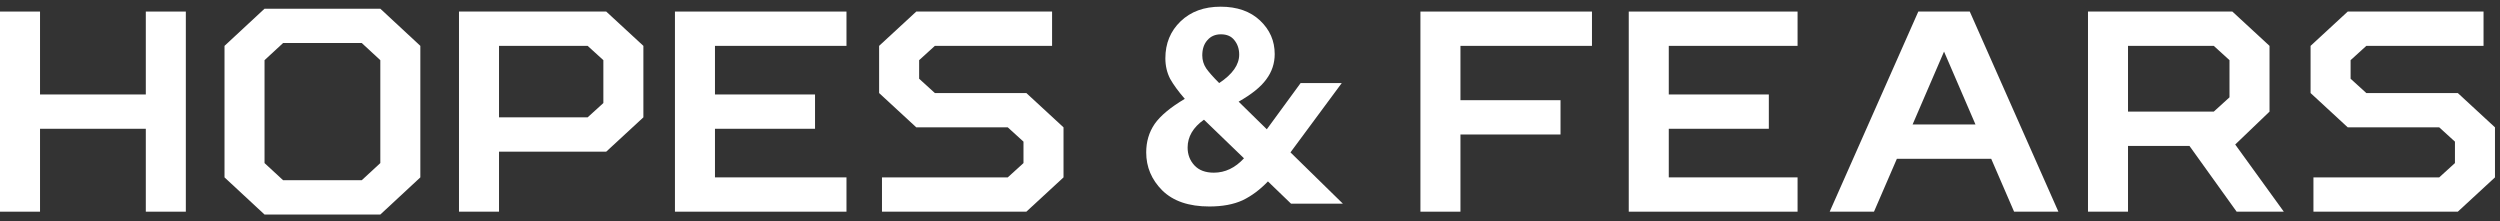
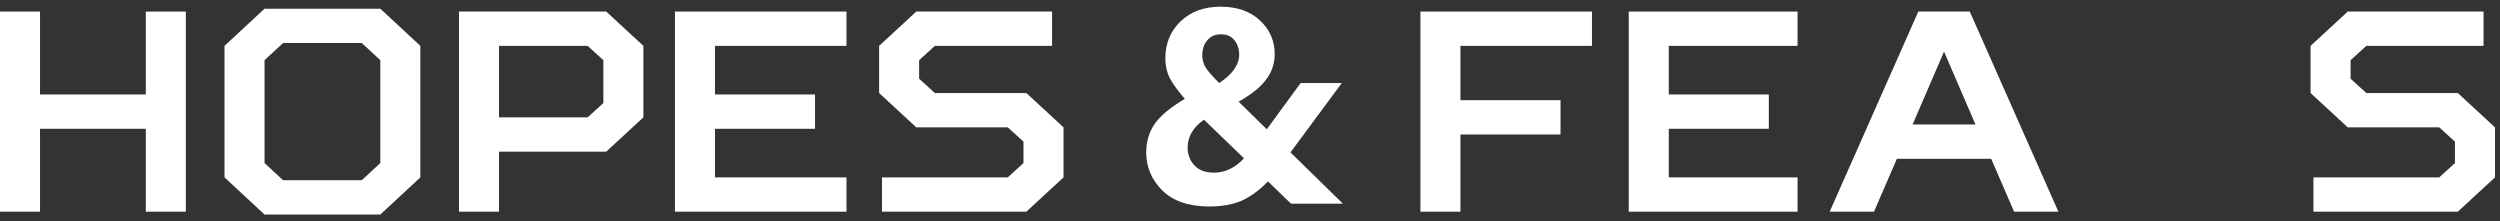
<svg xmlns="http://www.w3.org/2000/svg" width="226" height="20" viewBox="0 0 226 20" fill="none">
  <rect x="0" y="0" width="226" height="20" fill="#333333" stroke="none" />
  <path d="M3.618 11.641V19.136H0V1.045H3.618V8.54H13.181V1.045H16.799V19.136H13.181V11.641H3.618Z" fill="white" />
  <path d="M25.594 3.888L23.914 5.439V14.742L25.594 16.293H32.701L34.381 14.742V5.439L32.701 3.888H25.594ZM23.914 0.787H34.381L37.999 4.146V16.035L34.381 19.394H23.914L20.296 16.035V4.146L23.914 0.787Z" fill="white" />
  <path d="M54.803 13.709H45.111V19.136H41.493V1.045H54.803L58.162 4.146V10.607L54.803 13.709ZM54.544 5.439L53.123 4.146H45.111V10.607H53.123L54.544 9.315V5.439Z" fill="white" />
  <path d="M61.015 1.045H76.522V4.146H64.633V8.54H73.679V11.641H64.633V16.035H76.522V19.136H61.015V1.045Z" fill="white" />
  <path d="M82.832 11.512L79.472 8.411V4.146L82.832 1.045H95.108V4.146H84.512L83.09 5.439V7.118L84.512 8.411H92.782L96.142 11.512V16.035L92.782 19.136H79.731V16.035H91.102L92.523 14.742V12.804L91.102 11.512H82.832Z" fill="white" />
  <path d="M109.73 15.61C110.749 15.61 111.658 15.177 112.456 14.31L108.839 10.82C107.854 11.517 107.361 12.357 107.361 13.342C107.361 13.971 107.565 14.506 107.973 14.947C108.38 15.389 108.966 15.61 109.73 15.61ZM117.576 7.509H121.295L116.659 13.775L121.397 18.412H116.71L114.621 16.399C113.908 17.146 113.144 17.715 112.329 18.106C111.513 18.48 110.511 18.666 109.323 18.666C107.472 18.666 106.054 18.182 105.069 17.214C104.101 16.246 103.617 15.1 103.617 13.775C103.617 12.807 103.871 11.95 104.381 11.203C104.907 10.455 105.816 9.7 107.106 8.935C106.529 8.273 106.087 7.67 105.782 7.127C105.493 6.566 105.349 5.946 105.349 5.267C105.349 3.926 105.807 2.813 106.724 1.93C107.641 1.047 108.847 0.605 110.342 0.605C111.836 0.605 113.025 1.022 113.908 1.854C114.791 2.686 115.233 3.696 115.233 4.885C115.233 5.734 114.978 6.498 114.468 7.178C113.976 7.857 113.144 8.528 111.972 9.19L114.519 11.687L117.576 7.509ZM110.367 3.102C109.858 3.102 109.45 3.28 109.144 3.637C108.839 3.977 108.686 4.435 108.686 5.012C108.686 5.437 108.805 5.828 109.042 6.184C109.28 6.524 109.671 6.965 110.214 7.509C111.42 6.711 112.023 5.853 112.023 4.936C112.023 4.427 111.879 3.993 111.59 3.637C111.318 3.28 110.911 3.102 110.367 3.102Z" fill="white" />
  <path d="M128.407 1.045H143.914V4.146H132.025V9.057H141.071V12.158H132.025V19.136H128.407V1.045Z" fill="white" />
  <path d="M147.239 1.045H162.5V4.146H150.857V8.54H159.902V11.641H150.857V16.035H162.5V19.136H147.239V1.045Z" fill="white" />
  <path d="M182.073 19.136L180.005 14.355H171.477L169.409 19.136H165.403L173.415 1.045H178.067L186.079 19.136H182.073ZM175.741 4.663L172.898 11.254H178.584L175.741 4.663Z" fill="white" />
-   <path d="M197.928 13.192H192.372V19.136H188.754V1.045H201.805L205.165 4.146V10.091L202.063 13.063L206.457 19.136H202.192L197.928 13.192ZM201.546 5.439L200.125 4.146H192.372V10.091H200.125L201.546 8.798V5.439Z" fill="white" />
  <path d="M212.236 11.512L208.876 8.411V4.146L212.236 1.045H224.512V4.146H213.916L212.494 5.439V7.118L213.916 8.411H222.186L225.546 11.512V16.035L222.186 19.136H209.135V16.035H220.506L221.927 14.742V12.804L220.506 11.512H212.236Z" fill="white" />
</svg>